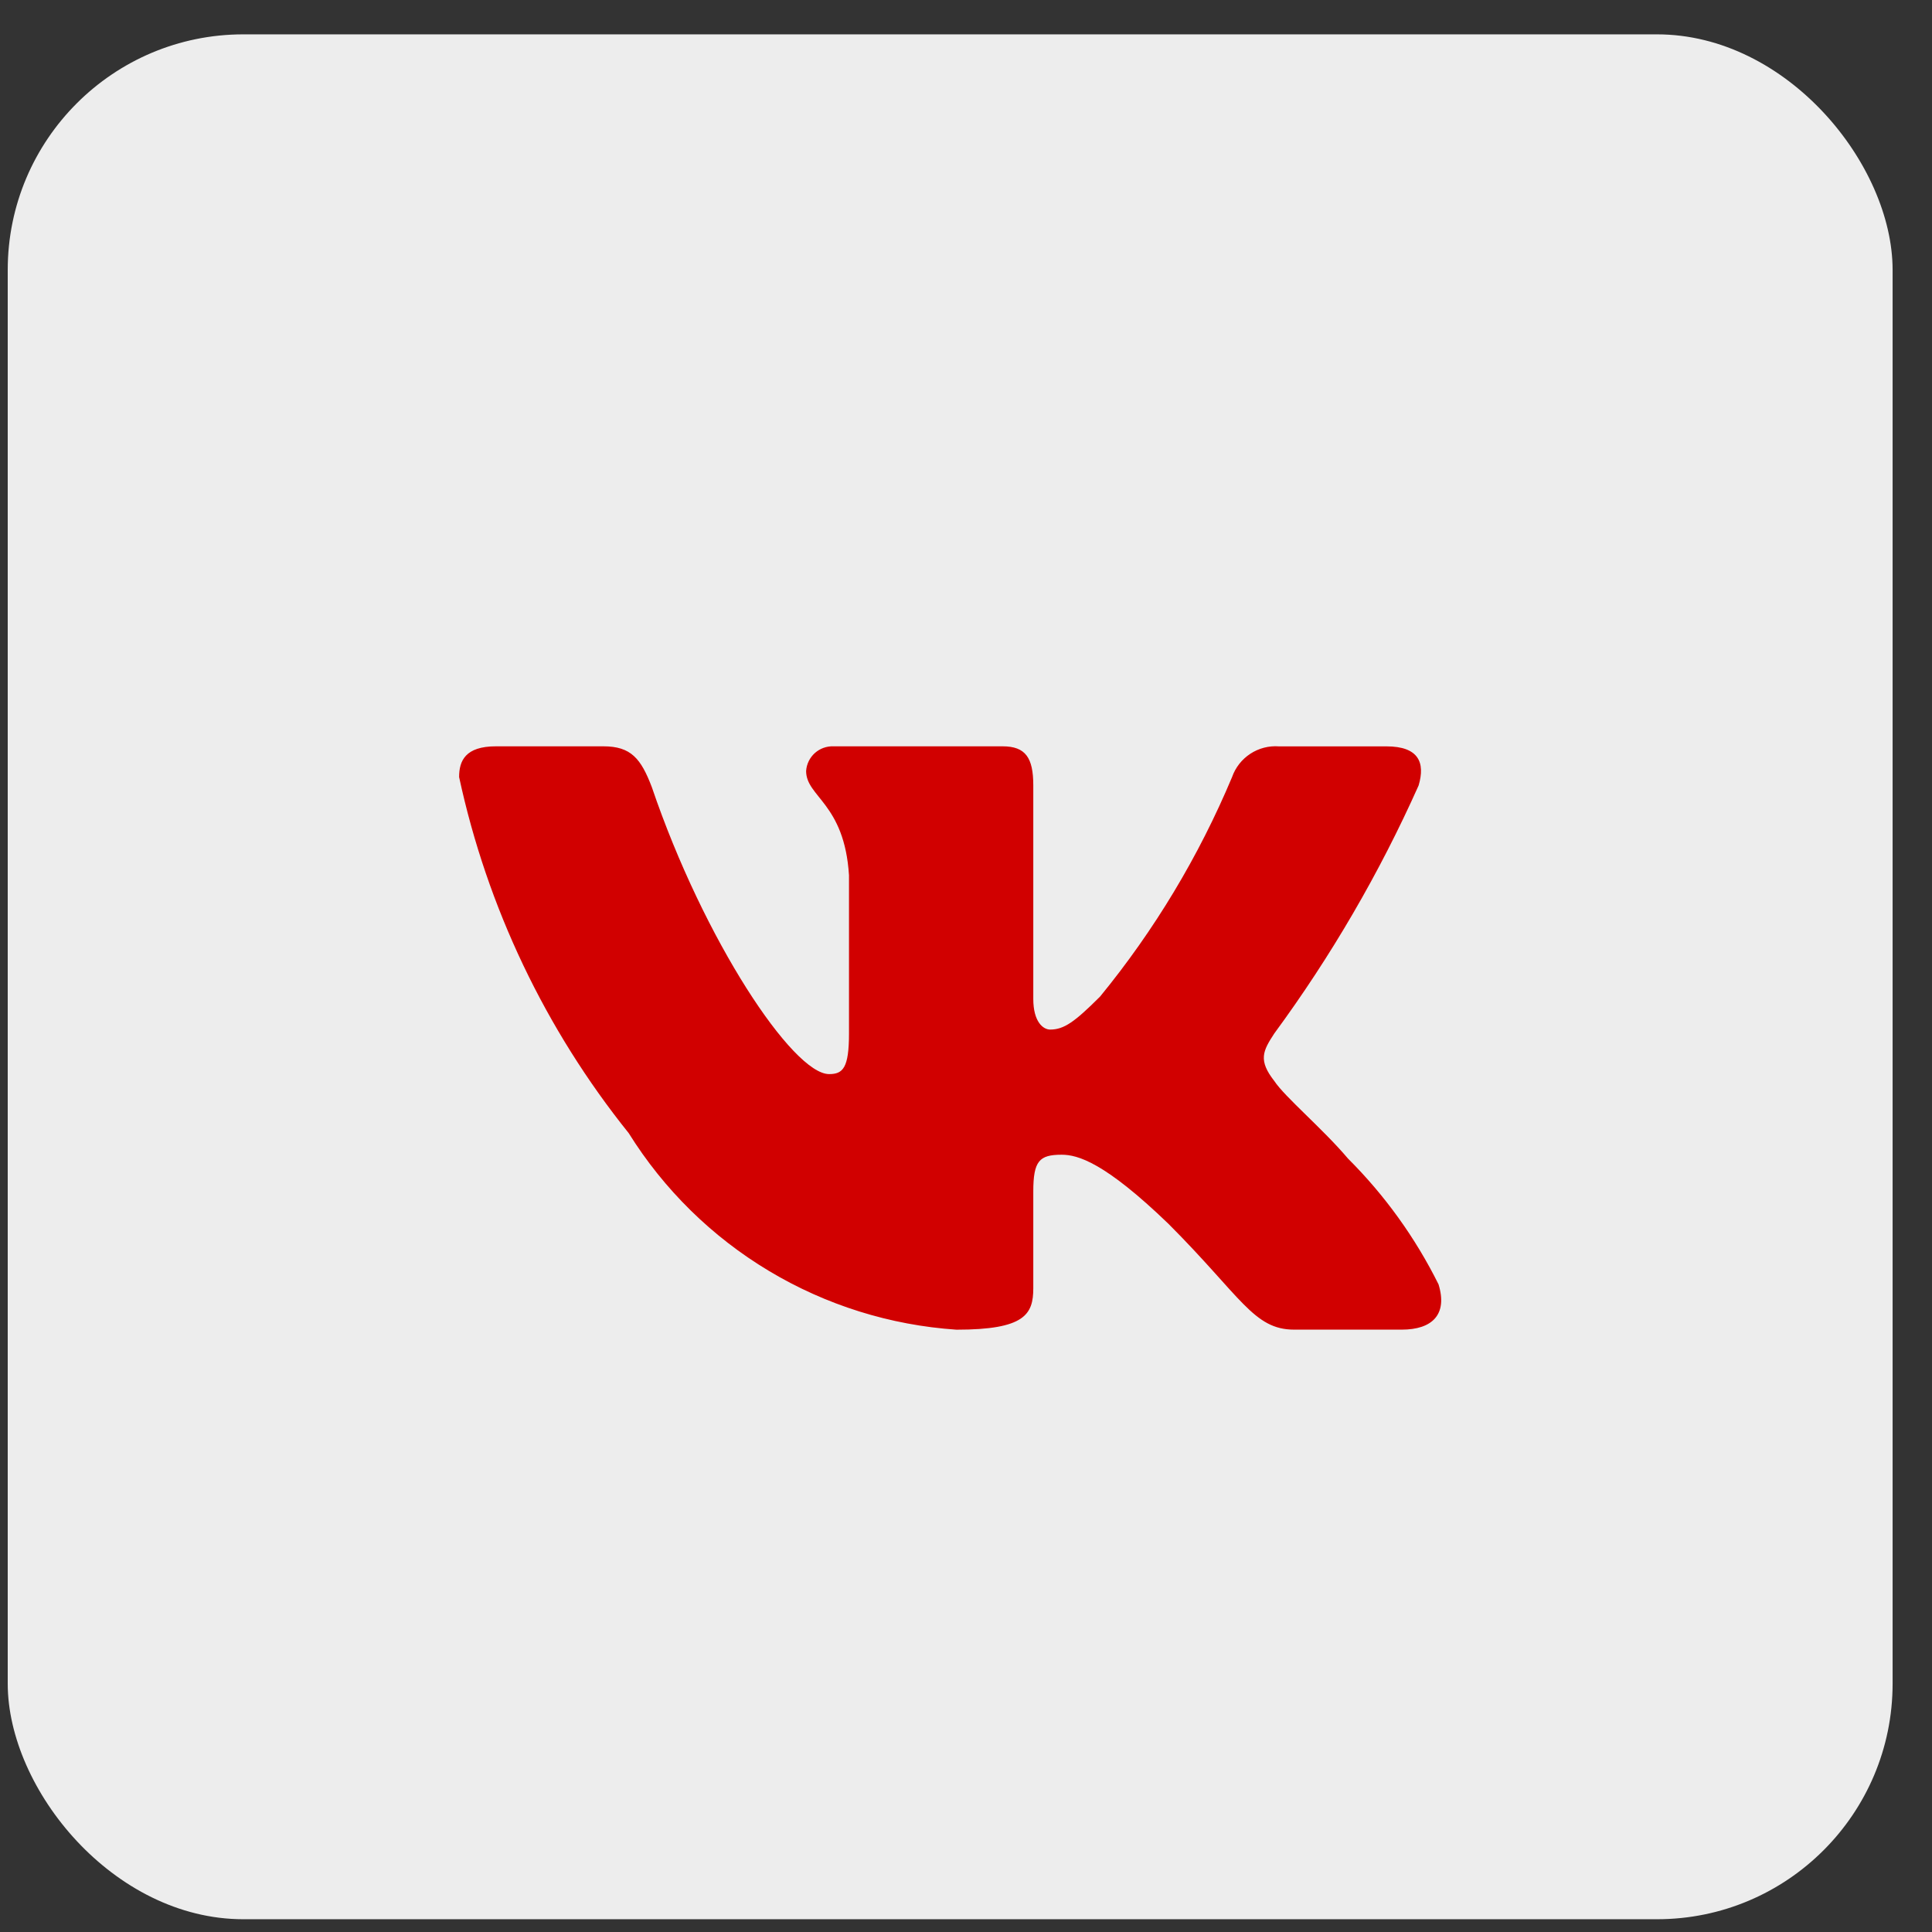
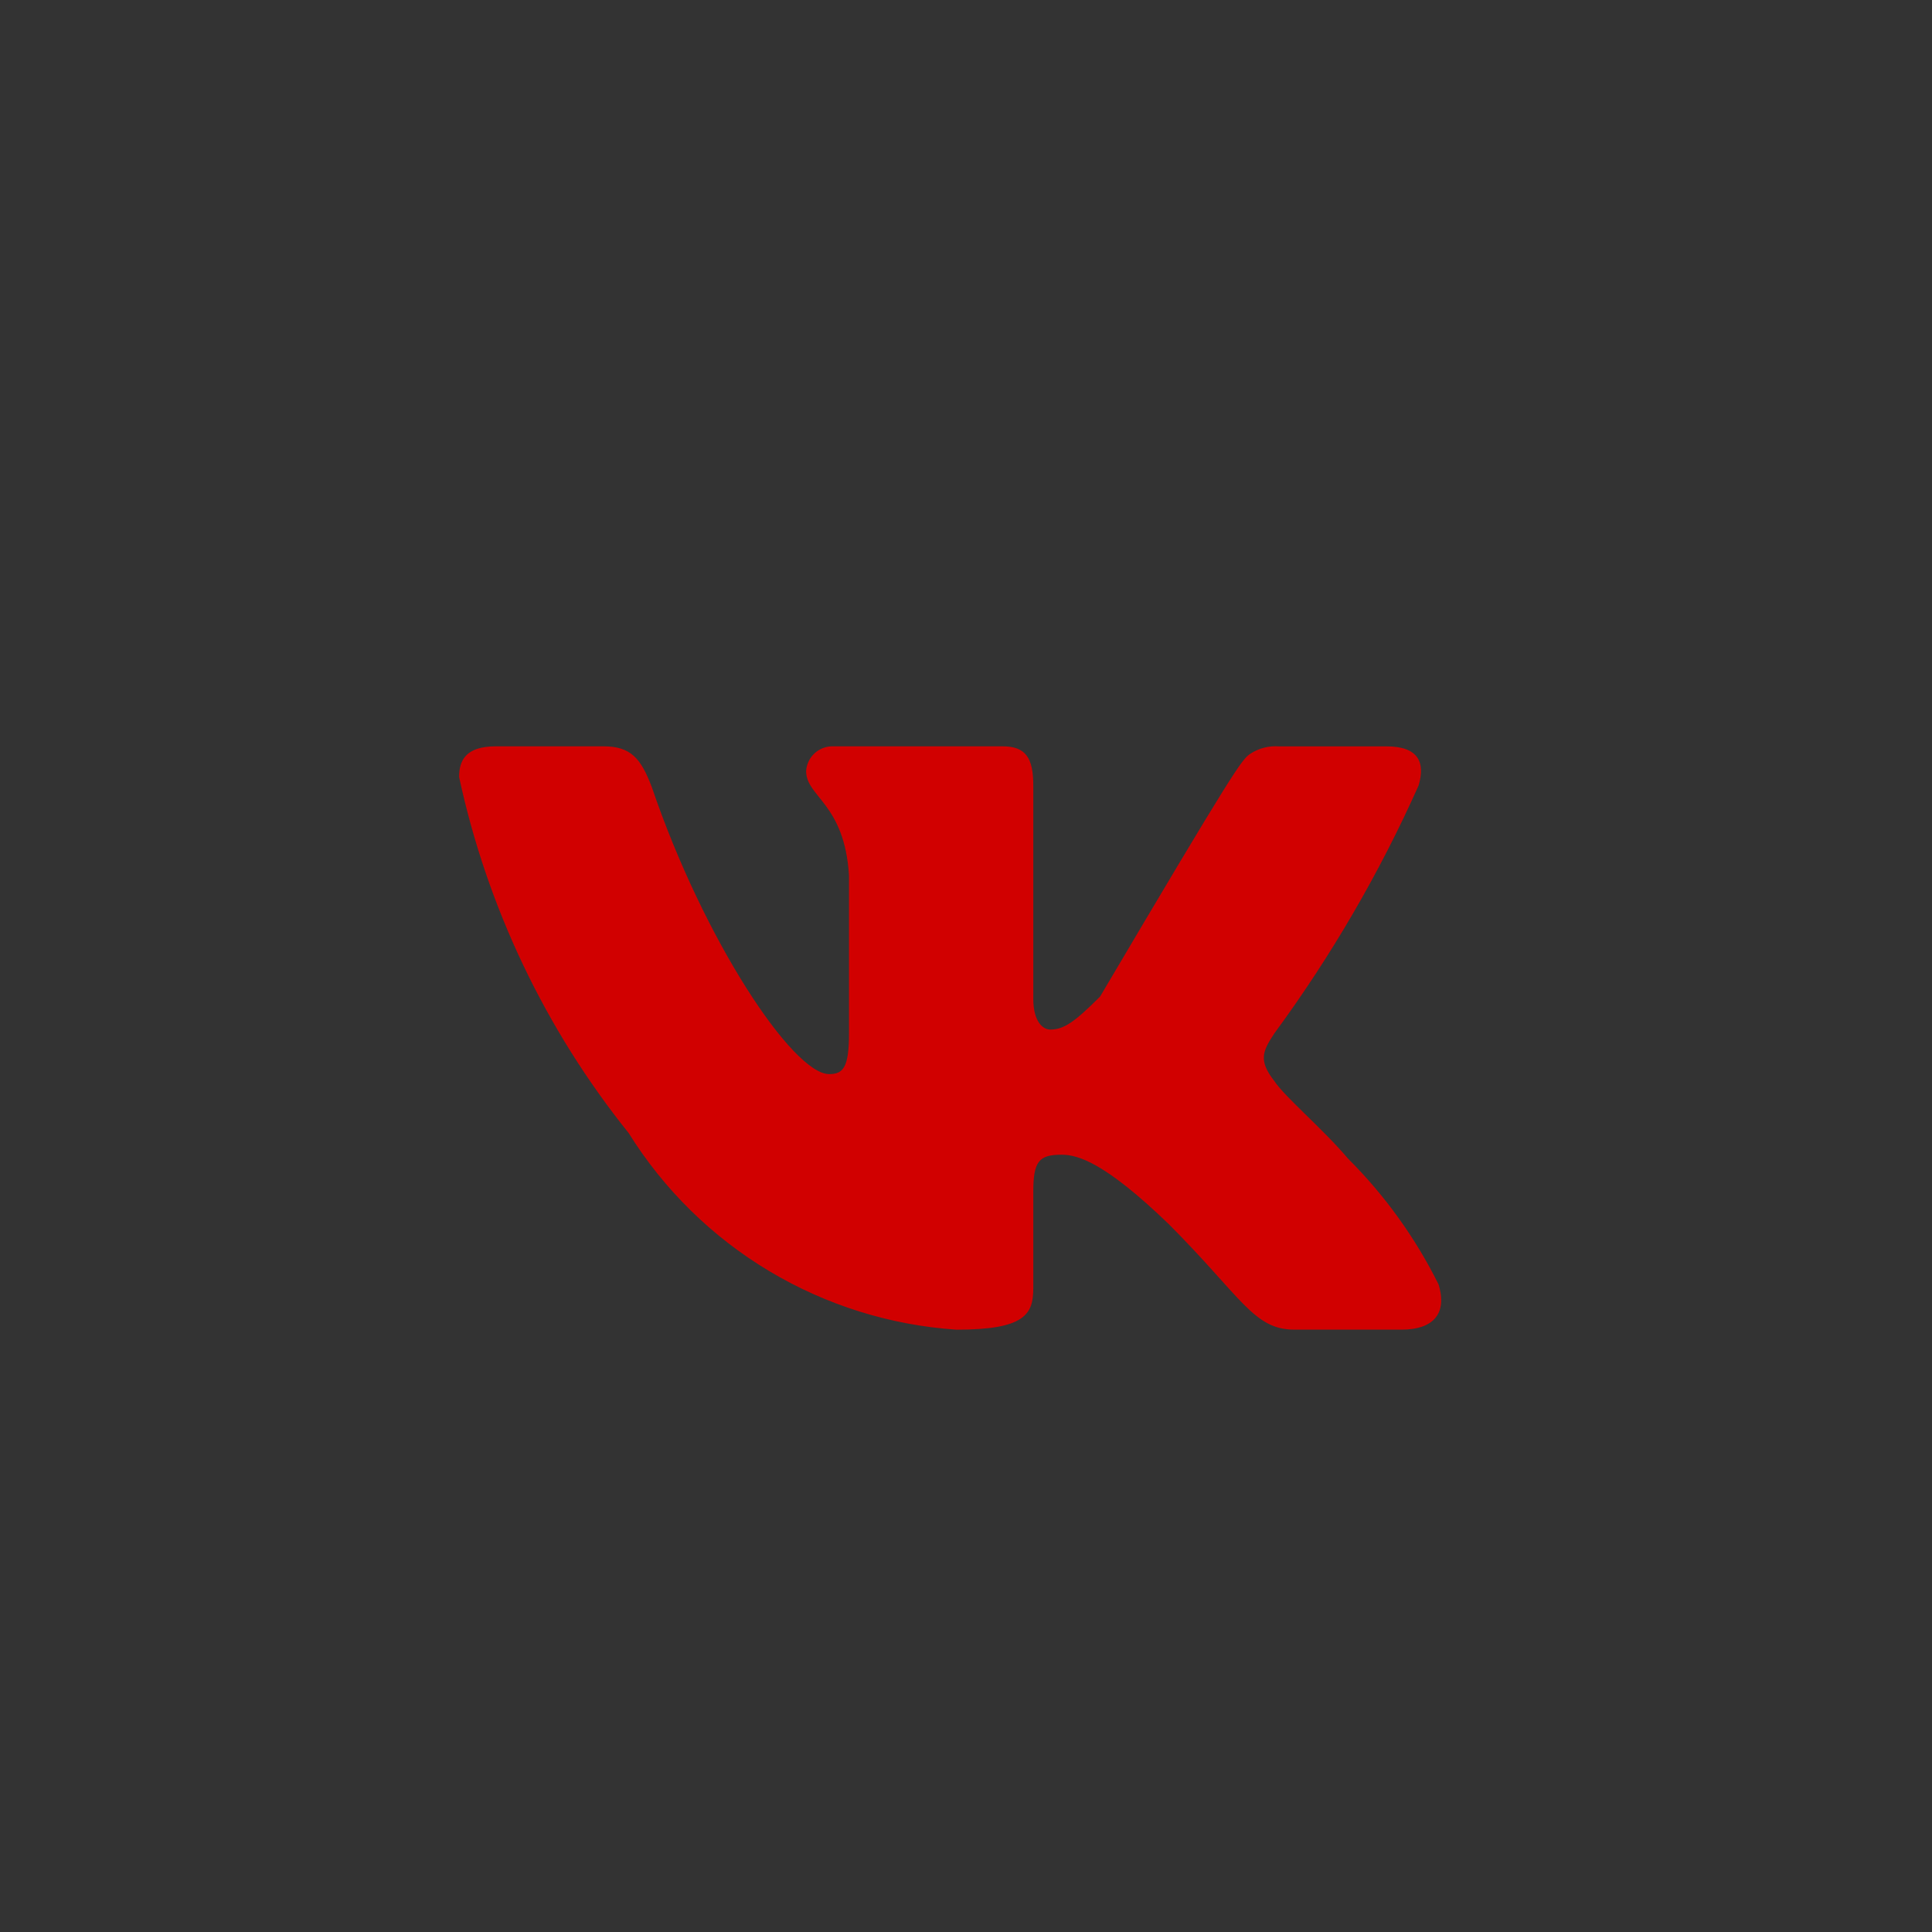
<svg xmlns="http://www.w3.org/2000/svg" width="41" height="41" viewBox="0 0 41 41" fill="none">
  <rect x="0" y="0" width="41" height="41" fill="#333333" stroke="none" />
-   <rect x="0.164" y="0.729" width="40" height="40" rx="5" fill="#EDEDED" />
-   <path d="M29.747 28.217H27.465C26.602 28.217 26.342 27.518 24.795 25.97C23.443 24.667 22.872 24.505 22.53 24.505C22.057 24.505 21.928 24.635 21.928 25.286V27.338C21.928 27.893 21.748 28.218 20.298 28.218C18.891 28.123 17.527 27.696 16.318 26.971C15.108 26.246 14.089 25.244 13.343 24.048C11.572 21.842 10.339 19.254 9.743 16.49C9.743 16.148 9.873 15.838 10.525 15.838H12.805C13.391 15.838 13.602 16.099 13.832 16.702C14.939 19.96 16.828 22.794 17.595 22.794C17.889 22.794 18.017 22.664 18.017 21.931V18.575C17.92 17.044 17.107 16.915 17.107 16.361C17.117 16.214 17.184 16.078 17.293 15.98C17.402 15.883 17.545 15.832 17.692 15.838H21.276C21.766 15.838 21.928 16.082 21.928 16.668V21.198C21.928 21.687 22.138 21.849 22.286 21.849C22.58 21.849 22.806 21.687 23.345 21.149C24.5 19.739 25.443 18.169 26.147 16.489C26.218 16.287 26.354 16.114 26.534 15.996C26.713 15.879 26.926 15.823 27.14 15.839H29.421C30.105 15.839 30.25 16.181 30.105 16.669C29.275 18.527 28.248 20.291 27.043 21.931C26.797 22.306 26.699 22.501 27.043 22.941C27.269 23.283 28.069 23.951 28.606 24.586C29.388 25.366 30.037 26.268 30.528 27.256C30.724 27.892 30.398 28.217 29.747 28.217Z" fill="#D10000" />
+   <path d="M29.747 28.217H27.465C26.602 28.217 26.342 27.518 24.795 25.97C23.443 24.667 22.872 24.505 22.53 24.505C22.057 24.505 21.928 24.635 21.928 25.286V27.338C21.928 27.893 21.748 28.218 20.298 28.218C18.891 28.123 17.527 27.696 16.318 26.971C15.108 26.246 14.089 25.244 13.343 24.048C11.572 21.842 10.339 19.254 9.743 16.49C9.743 16.148 9.873 15.838 10.525 15.838H12.805C13.391 15.838 13.602 16.099 13.832 16.702C14.939 19.96 16.828 22.794 17.595 22.794C17.889 22.794 18.017 22.664 18.017 21.931V18.575C17.92 17.044 17.107 16.915 17.107 16.361C17.117 16.214 17.184 16.078 17.293 15.98C17.402 15.883 17.545 15.832 17.692 15.838H21.276C21.766 15.838 21.928 16.082 21.928 16.668V21.198C21.928 21.687 22.138 21.849 22.286 21.849C22.58 21.849 22.806 21.687 23.345 21.149C26.218 16.287 26.354 16.114 26.534 15.996C26.713 15.879 26.926 15.823 27.14 15.839H29.421C30.105 15.839 30.25 16.181 30.105 16.669C29.275 18.527 28.248 20.291 27.043 21.931C26.797 22.306 26.699 22.501 27.043 22.941C27.269 23.283 28.069 23.951 28.606 24.586C29.388 25.366 30.037 26.268 30.528 27.256C30.724 27.892 30.398 28.217 29.747 28.217Z" fill="#D10000" />
</svg>